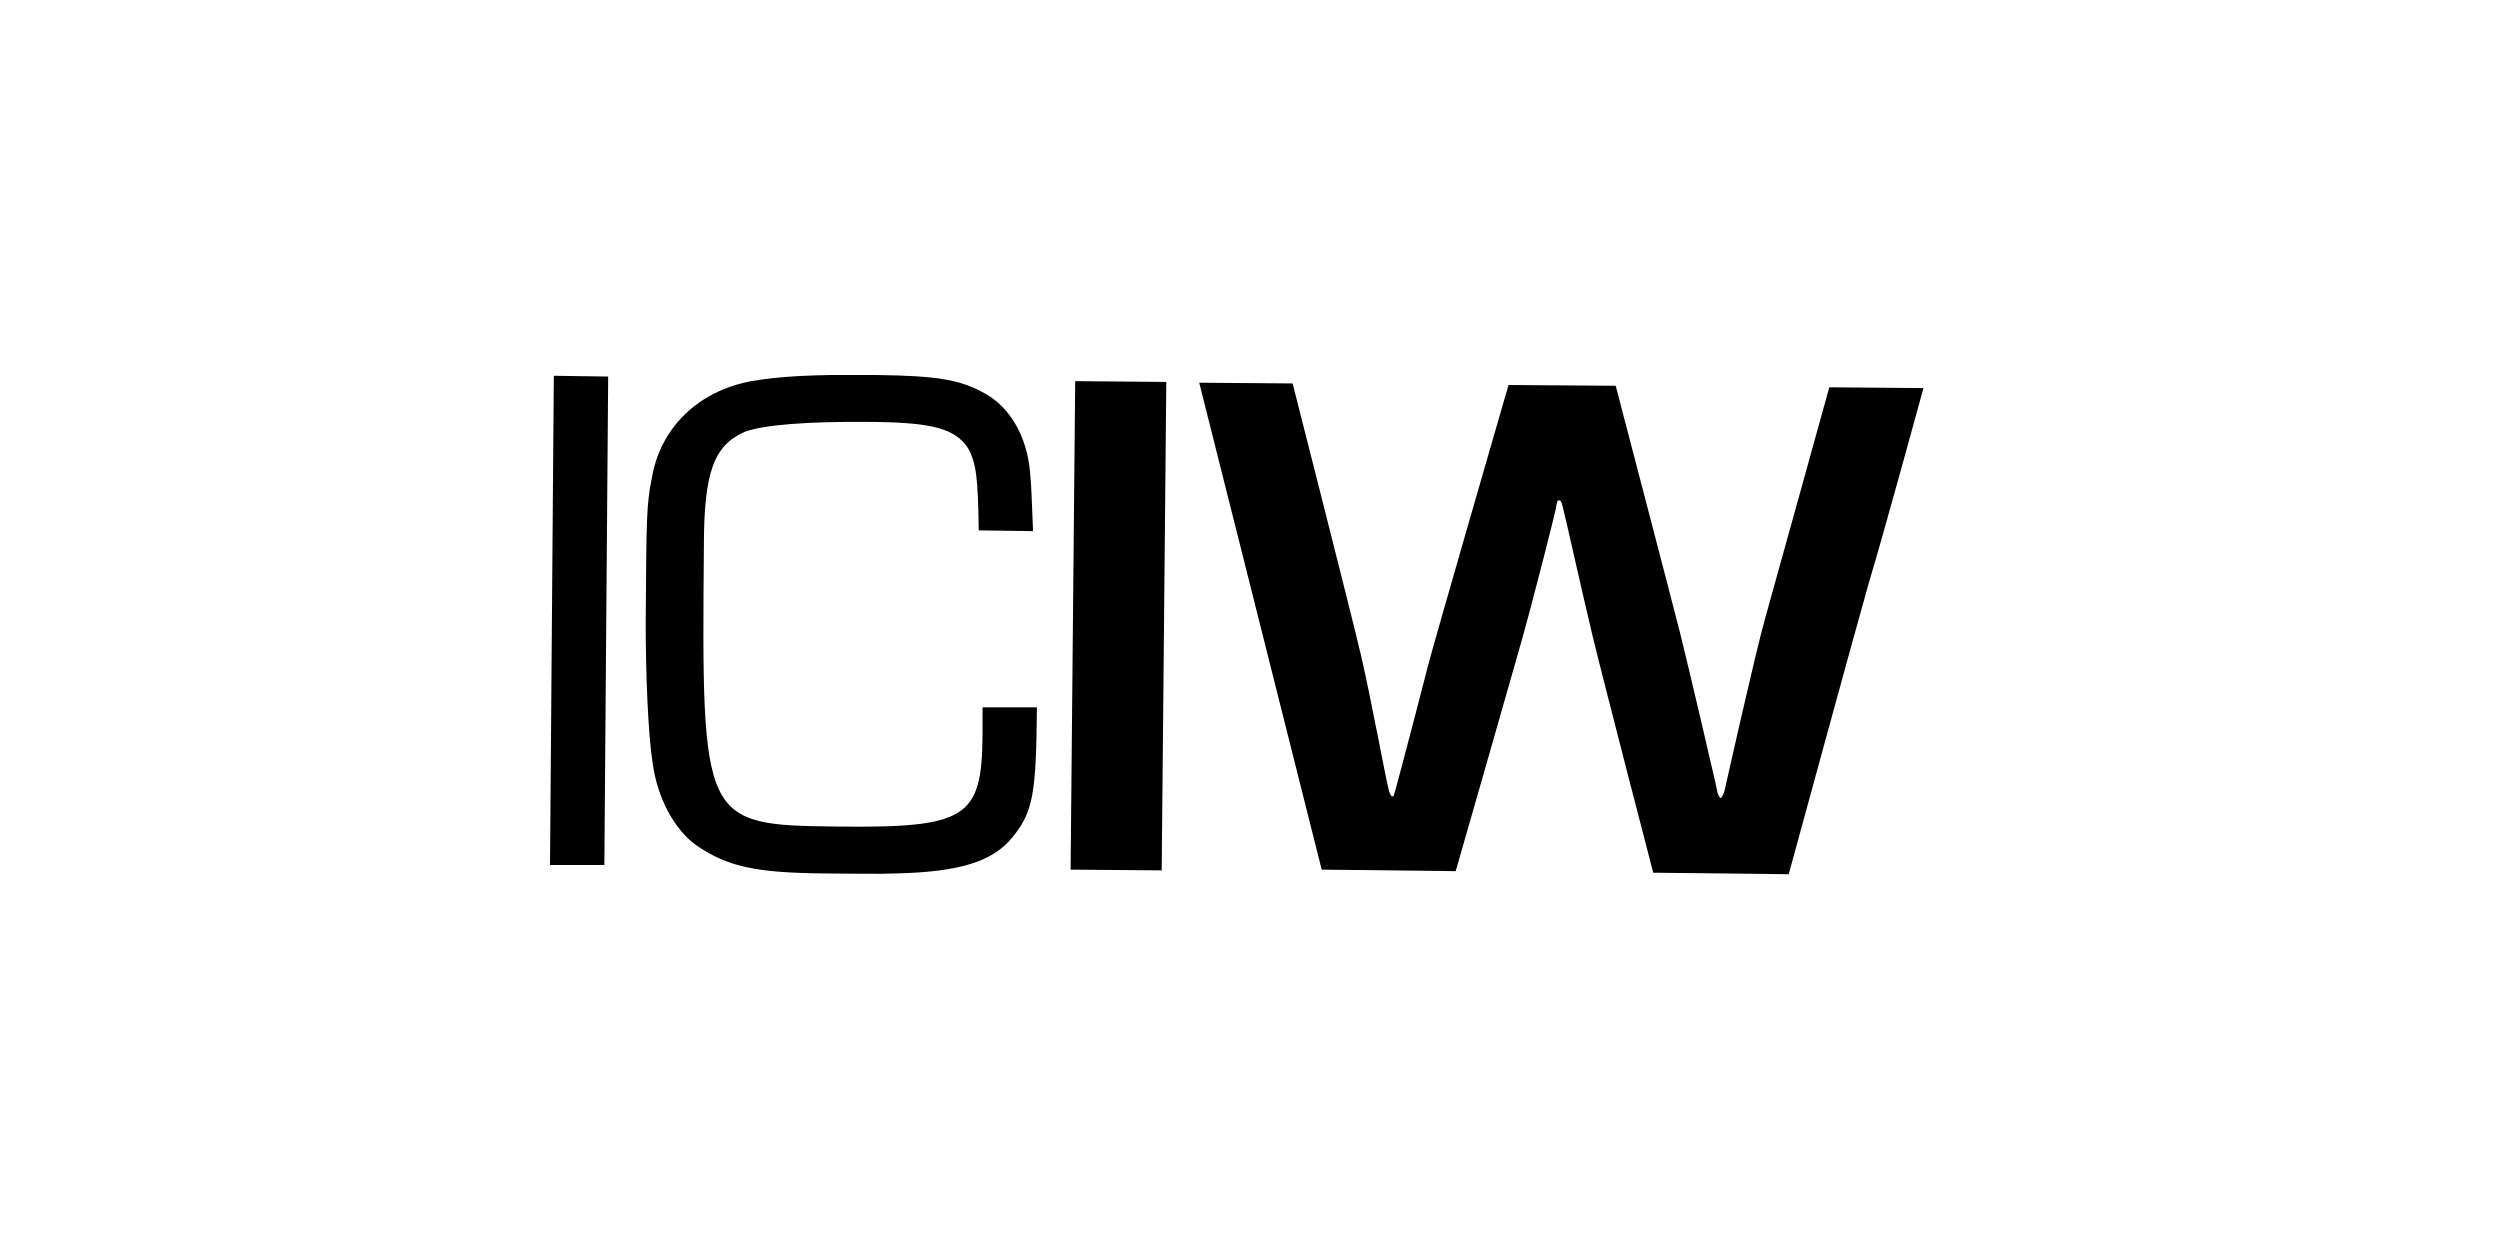
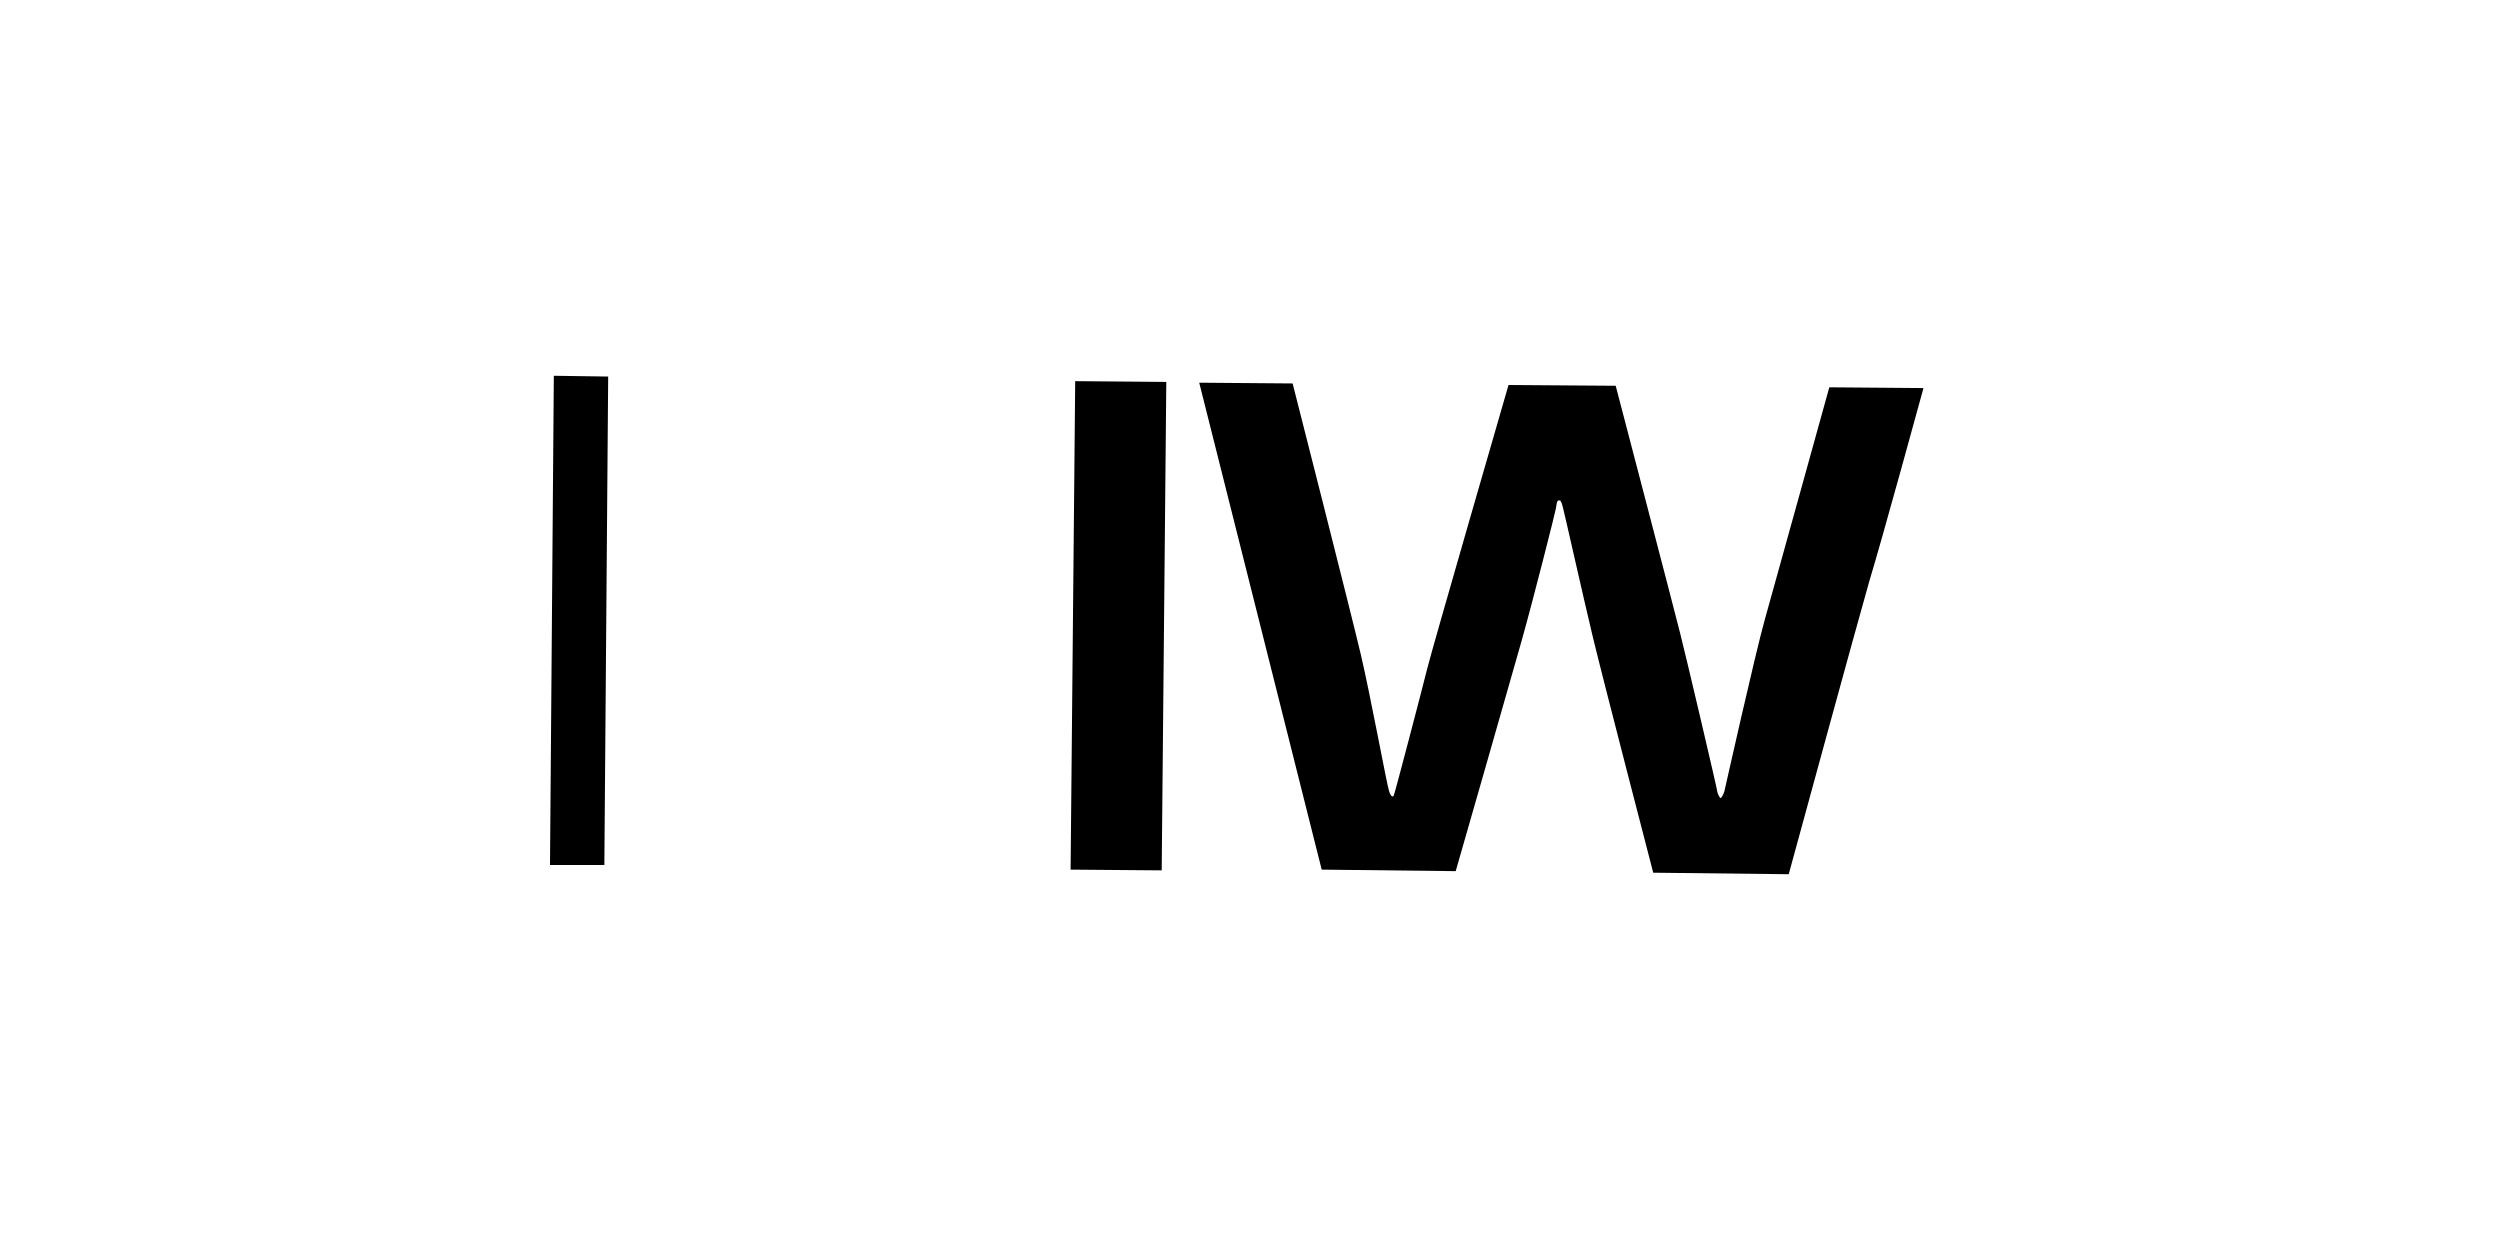
<svg xmlns="http://www.w3.org/2000/svg" width="100" height="50" viewBox="0 0 100 50" fill="none">
  <g clip-path="url(#clip0_3491_5429)">
    <path d="M24.174 34.6H22L22.153 15.031L24.327 15.062L24.174 34.6Z" fill="black" />
-     <path d="M41.477 28.292C41.446 31.769 41.323 32.477 40.497 33.492C39.7 34.477 38.353 34.877 35.842 34.938C35.107 34.969 33.943 34.938 32.933 34.938C30.207 34.908 29.105 34.661 27.88 33.831C26.992 33.215 26.287 31.923 26.104 30.508C25.92 29.338 25.828 26.938 25.828 24.908C25.858 20.631 25.858 20.2 26.073 19.123C26.41 17.123 27.91 15.646 30.054 15.246C31.126 15.062 32.412 14.969 35.046 15C37.495 15.031 38.414 15.185 39.394 15.738C40.405 16.292 41.078 17.462 41.201 18.877C41.262 19.492 41.262 19.892 41.323 21.246L39.149 21.215C39.118 19.123 39.057 18.538 38.72 17.923C38.2 17.154 37.342 16.908 34.954 16.877C32.259 16.846 30.513 17 29.778 17.277C28.553 17.831 28.155 18.877 28.155 21.892C28.063 32.908 28.094 33 33.453 33.062C38.69 33.123 39.272 32.723 39.302 29.4V28.292H41.477Z" fill="black" />
    <path d="M43.008 15.246L42.824 34.785L46.468 34.815L46.652 15.277L43.008 15.246Z" fill="black" />
    <path d="M47.969 15.308L51.705 15.338C51.705 15.338 54.032 24.477 54.43 26.169C54.828 27.861 55.471 31.369 55.563 31.646C55.655 31.923 55.717 31.861 55.747 31.831C55.778 31.8 56.88 27.584 57.095 26.723C57.309 25.861 60.341 15.4 60.341 15.4L64.628 15.431C64.628 15.431 66.986 24.446 67.2 25.308C67.415 26.138 68.701 31.615 68.701 31.708C68.732 31.8 68.793 31.923 68.823 31.923C68.854 31.923 68.946 31.769 68.977 31.646C69.007 31.523 70.201 26.169 70.6 24.754C70.998 23.338 73.172 15.492 73.172 15.492L76.939 15.523C76.939 15.523 75.316 21.462 74.764 23.277C74.244 25.092 71.549 34.969 71.549 34.969L66.129 34.908C66.129 34.908 64.107 27.123 63.709 25.462C63.311 23.8 62.576 20.508 62.515 20.292C62.454 20.046 62.423 20.015 62.362 20.015C62.27 20.015 62.27 20.138 62.239 20.323C62.209 20.508 61.321 24.015 60.861 25.646C60.402 27.277 58.228 34.846 58.228 34.846L52.868 34.785L47.969 15.308Z" fill="black" />
  </g>
  <defs>
    <clipPath id="clip0_3491_5429">
      <rect width="55" height="20" fill="white" transform="translate(22 15)" />
    </clipPath>
  </defs>
</svg>